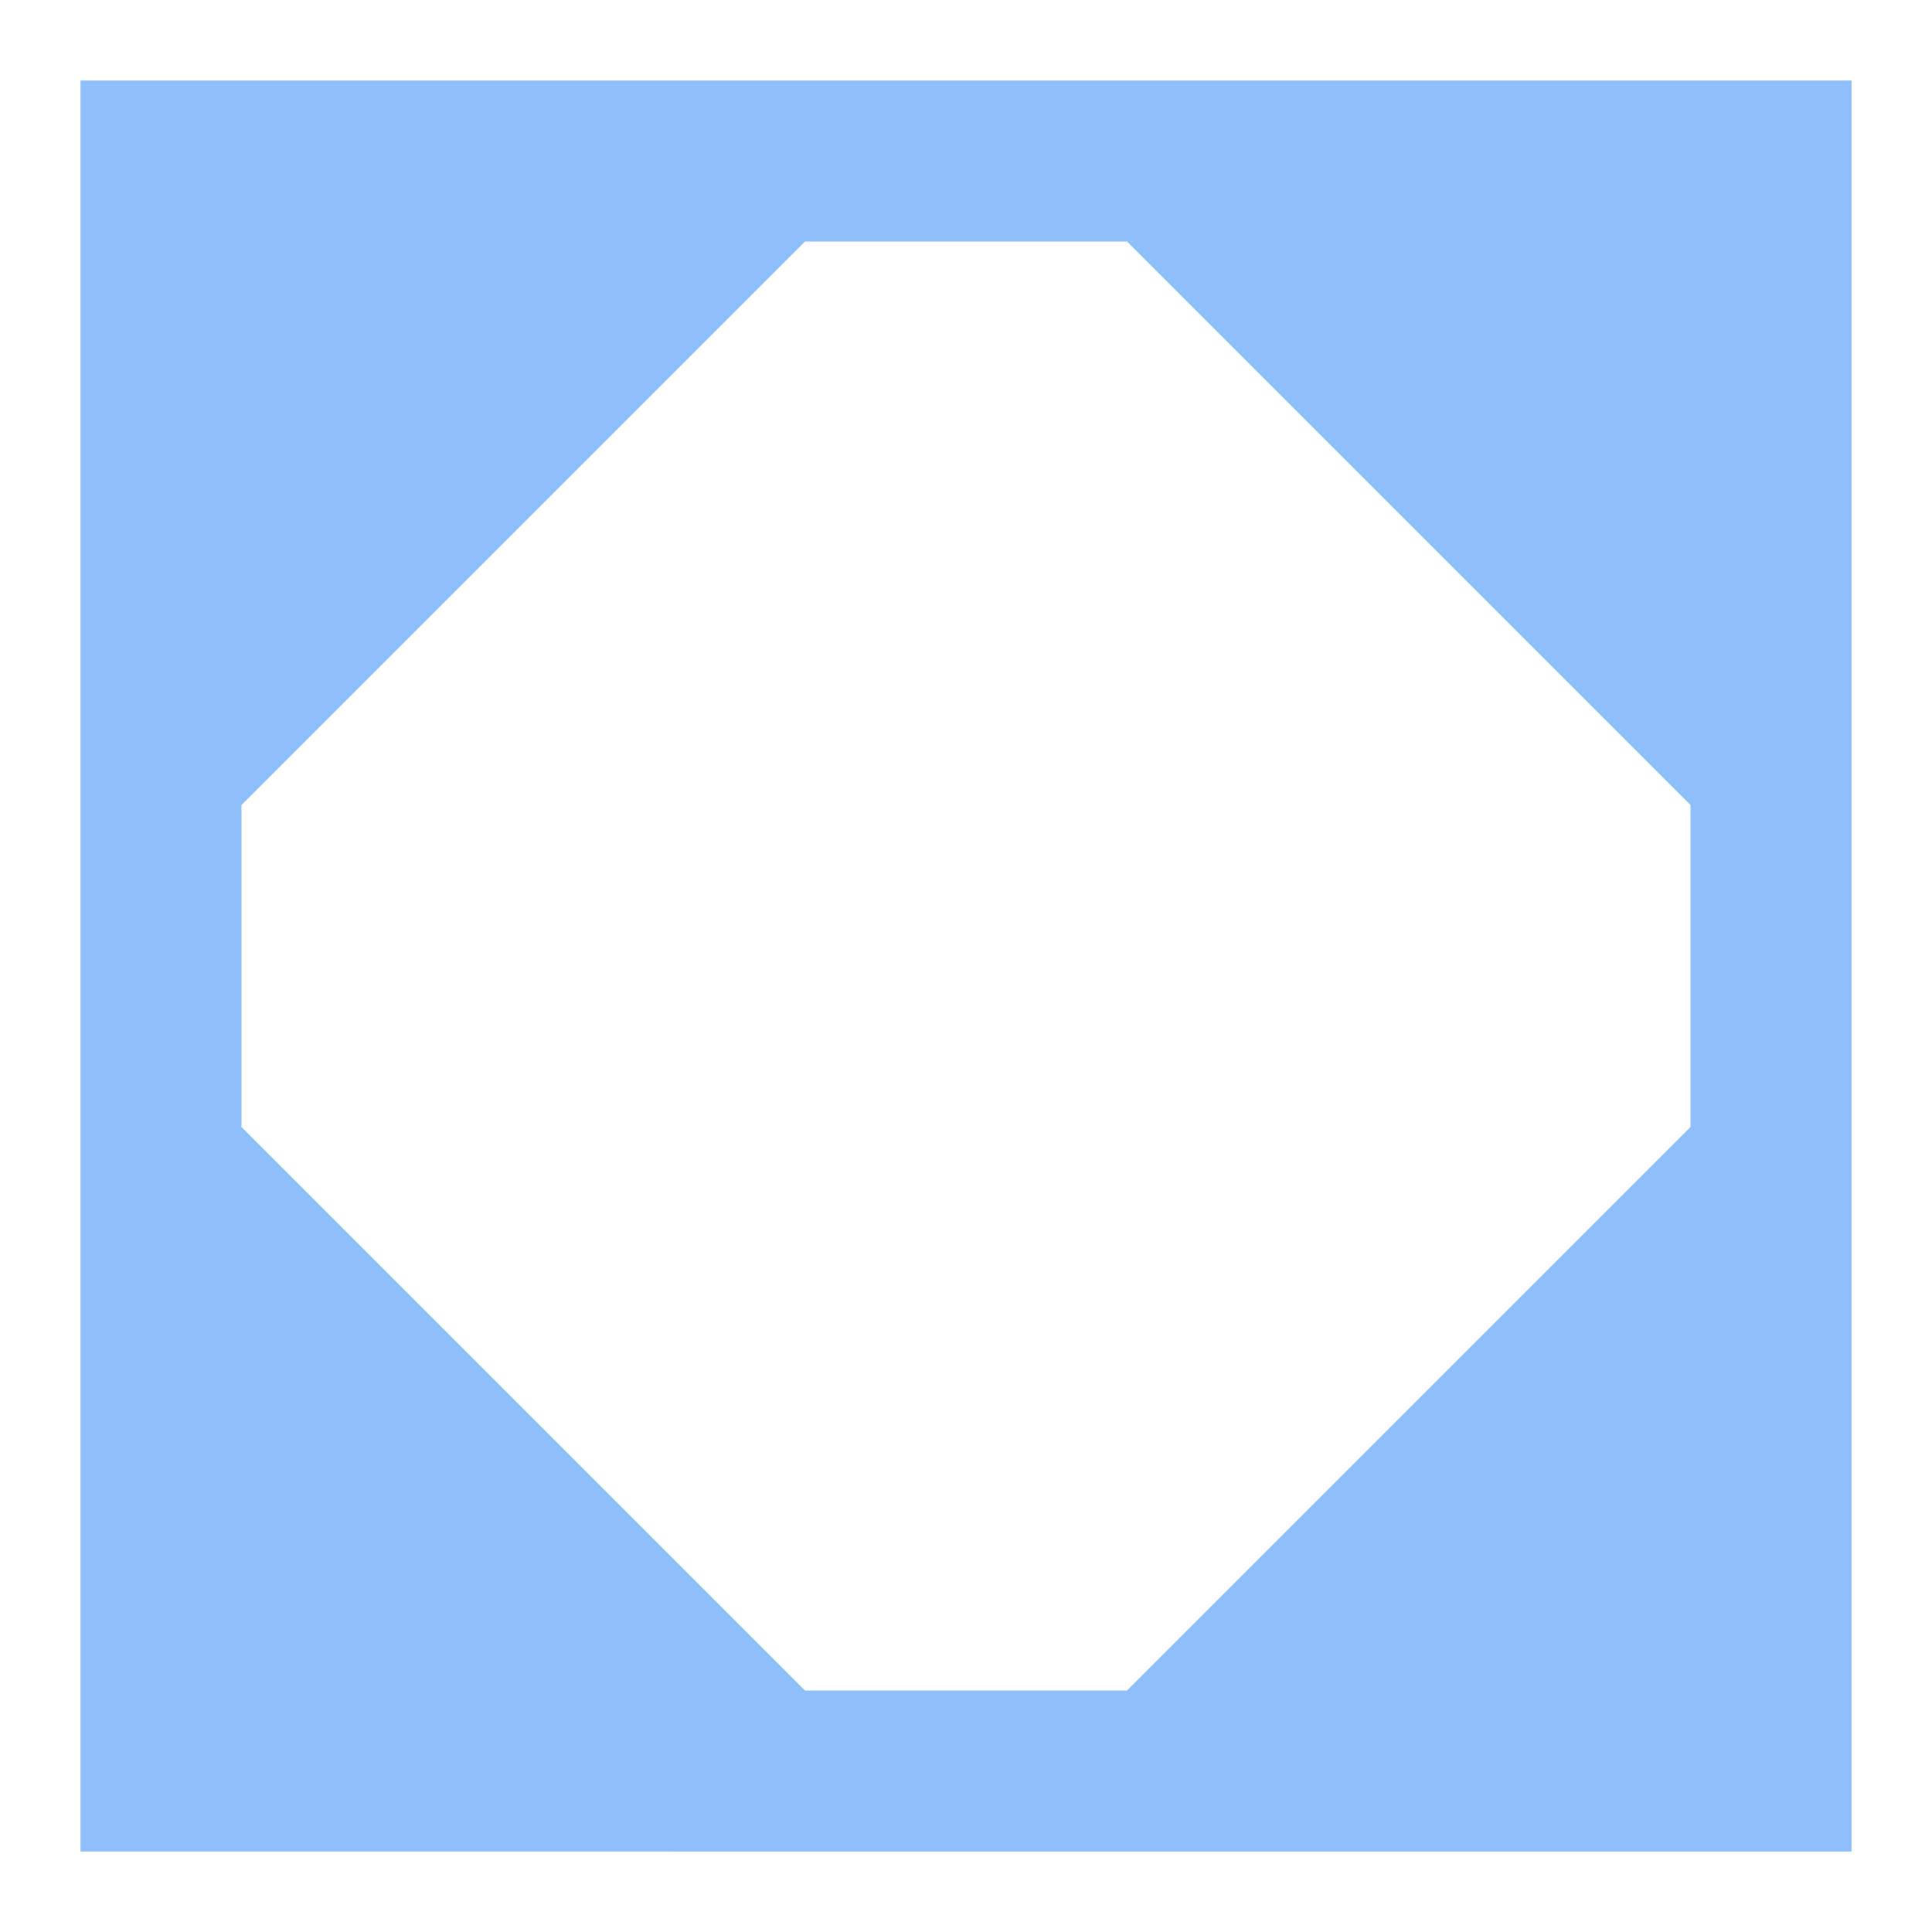
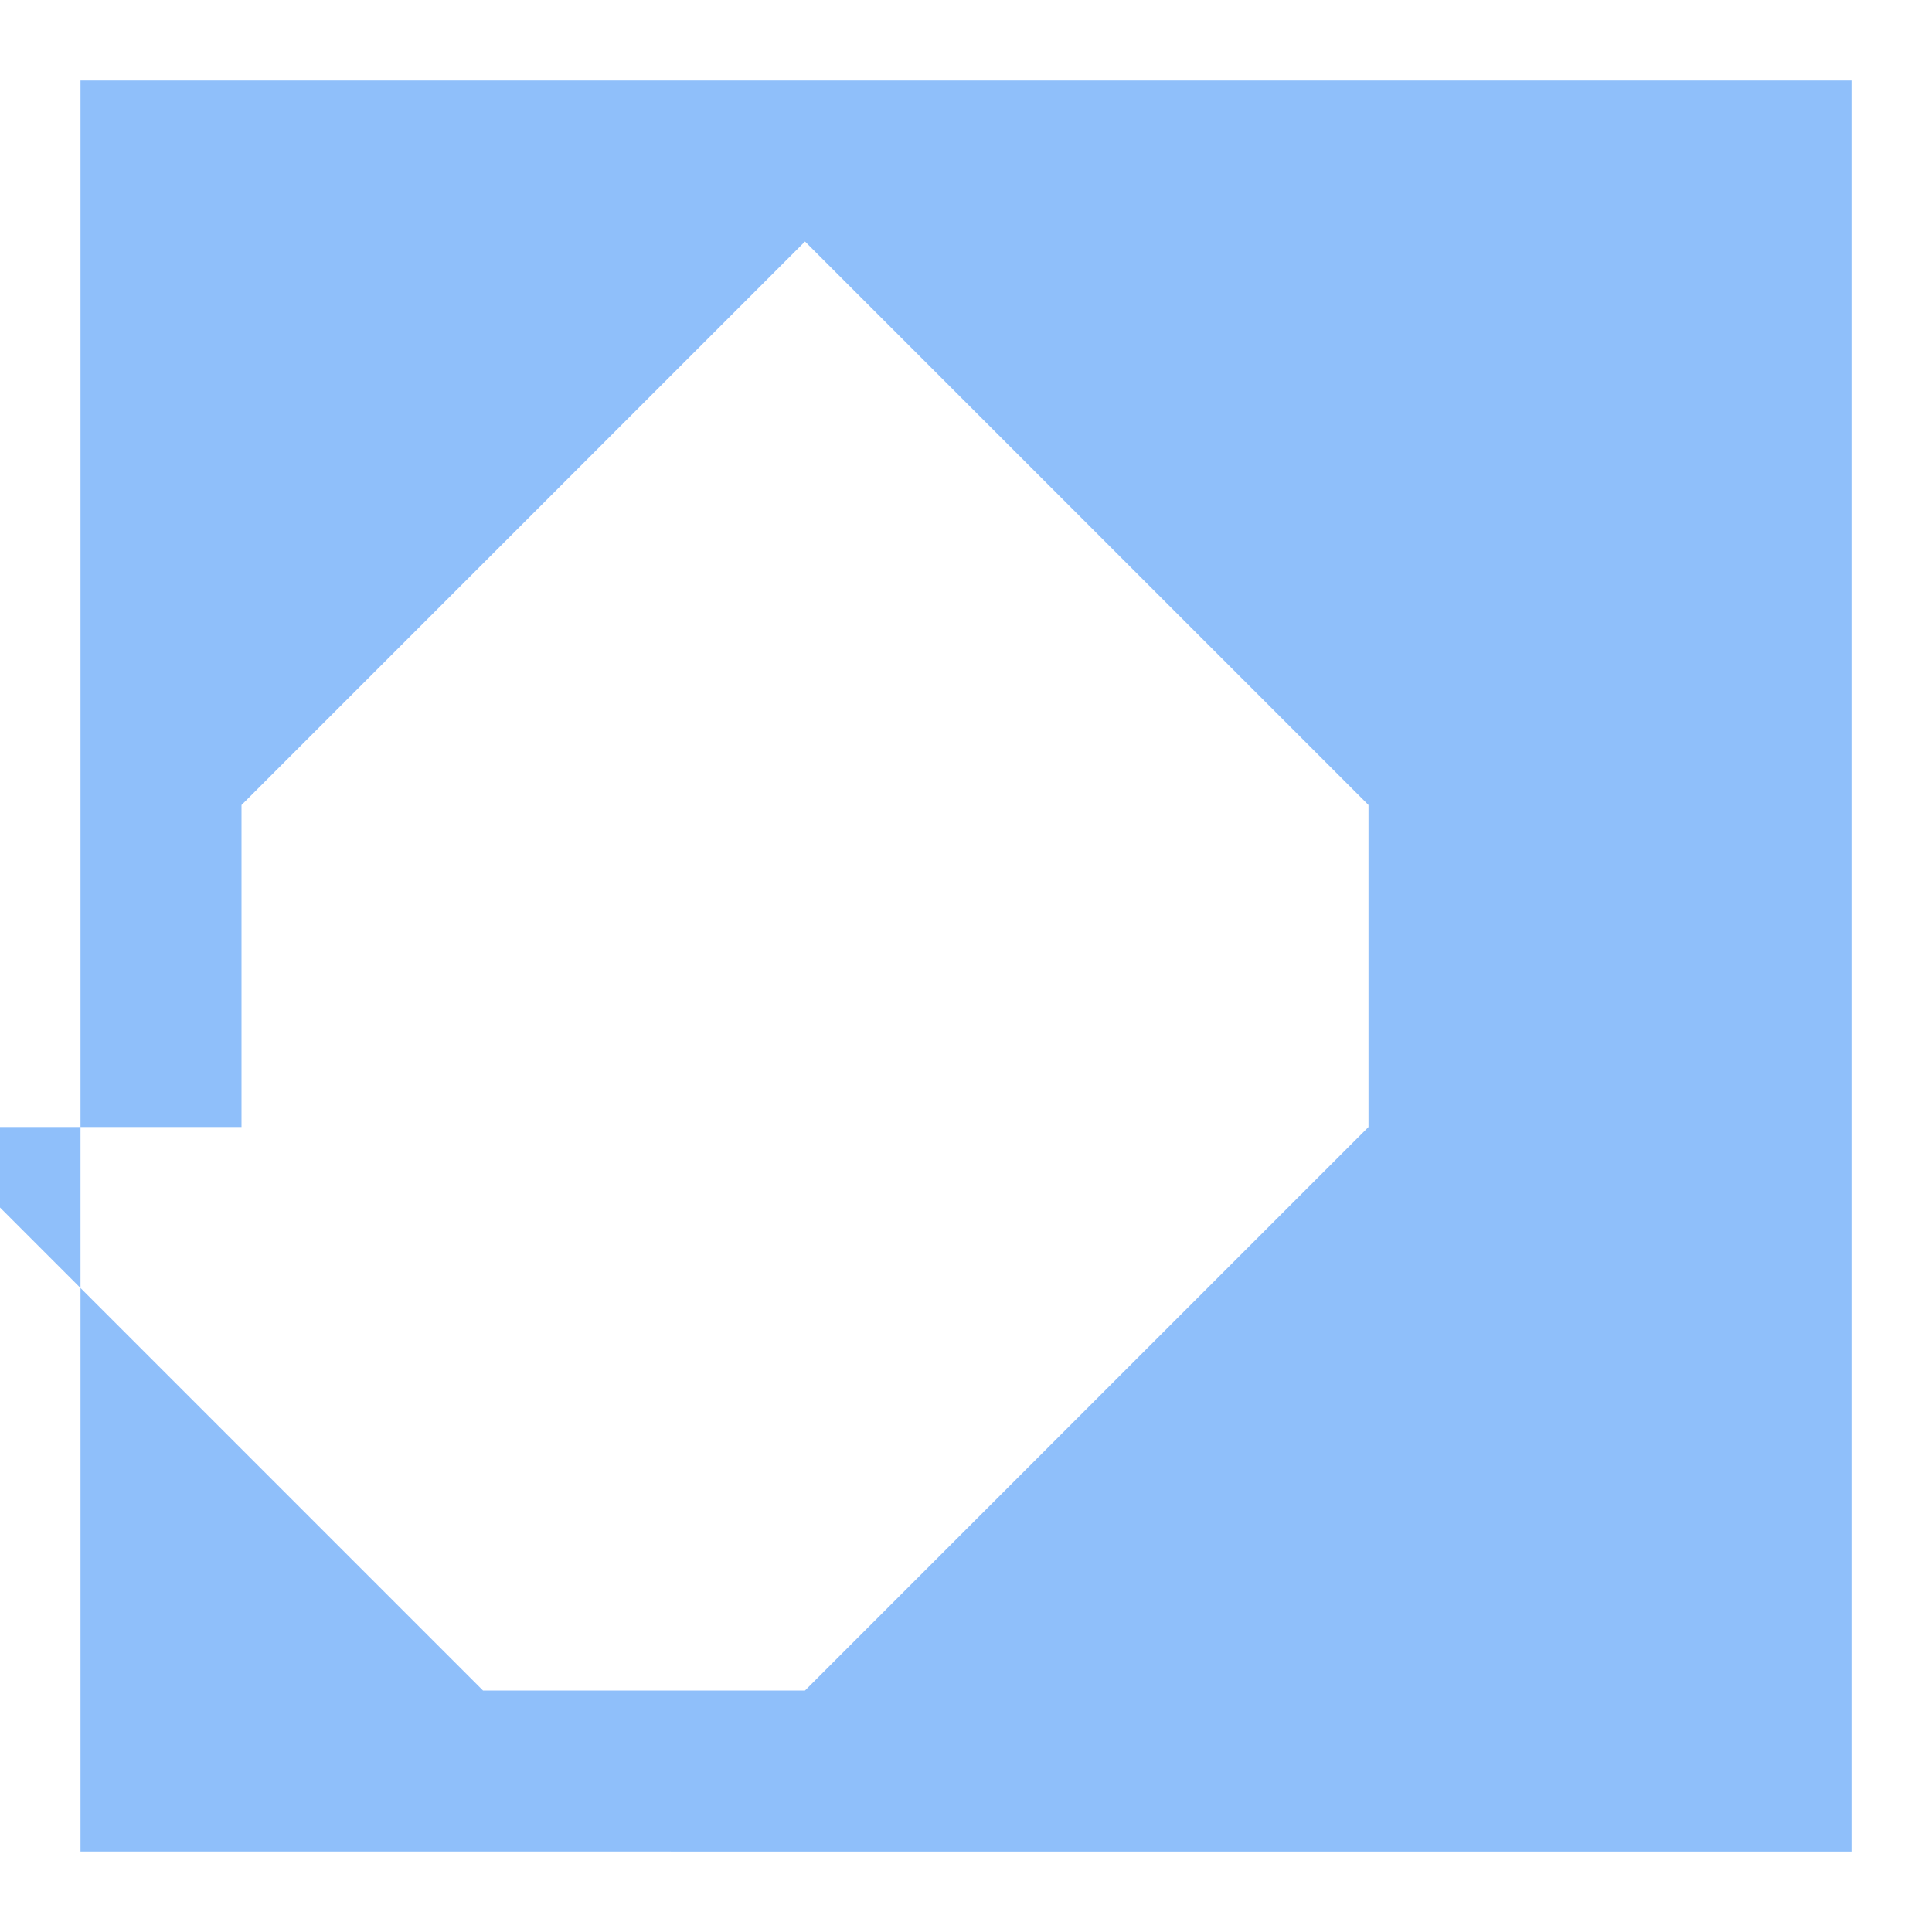
<svg xmlns="http://www.w3.org/2000/svg" fill="none" viewBox="0 0 24 24" id="Dashboard-1--Streamline-Sharp">
  <desc>
    Dashboard 1 Streamline Icon: https://streamlinehq.com
  </desc>
  <g id="dashboard-1--corners-dashboard-frame-layout-mat-octagon-square-triangle">
-     <path id="Union" fill="#8fbffa" fill-rule="evenodd" d="M1 1h22v22H1V1Zm2 13v-4l7 -7h4l7 7v4l-7 7h-4l-7 -7Z" clip-rule="evenodd" stroke-width="1" />
+     <path id="Union" fill="#8fbffa" fill-rule="evenodd" d="M1 1h22v22H1V1Zm2 13v-4l7 -7l7 7v4l-7 7h-4l-7 -7Z" clip-rule="evenodd" stroke-width="1" />
  </g>
</svg>